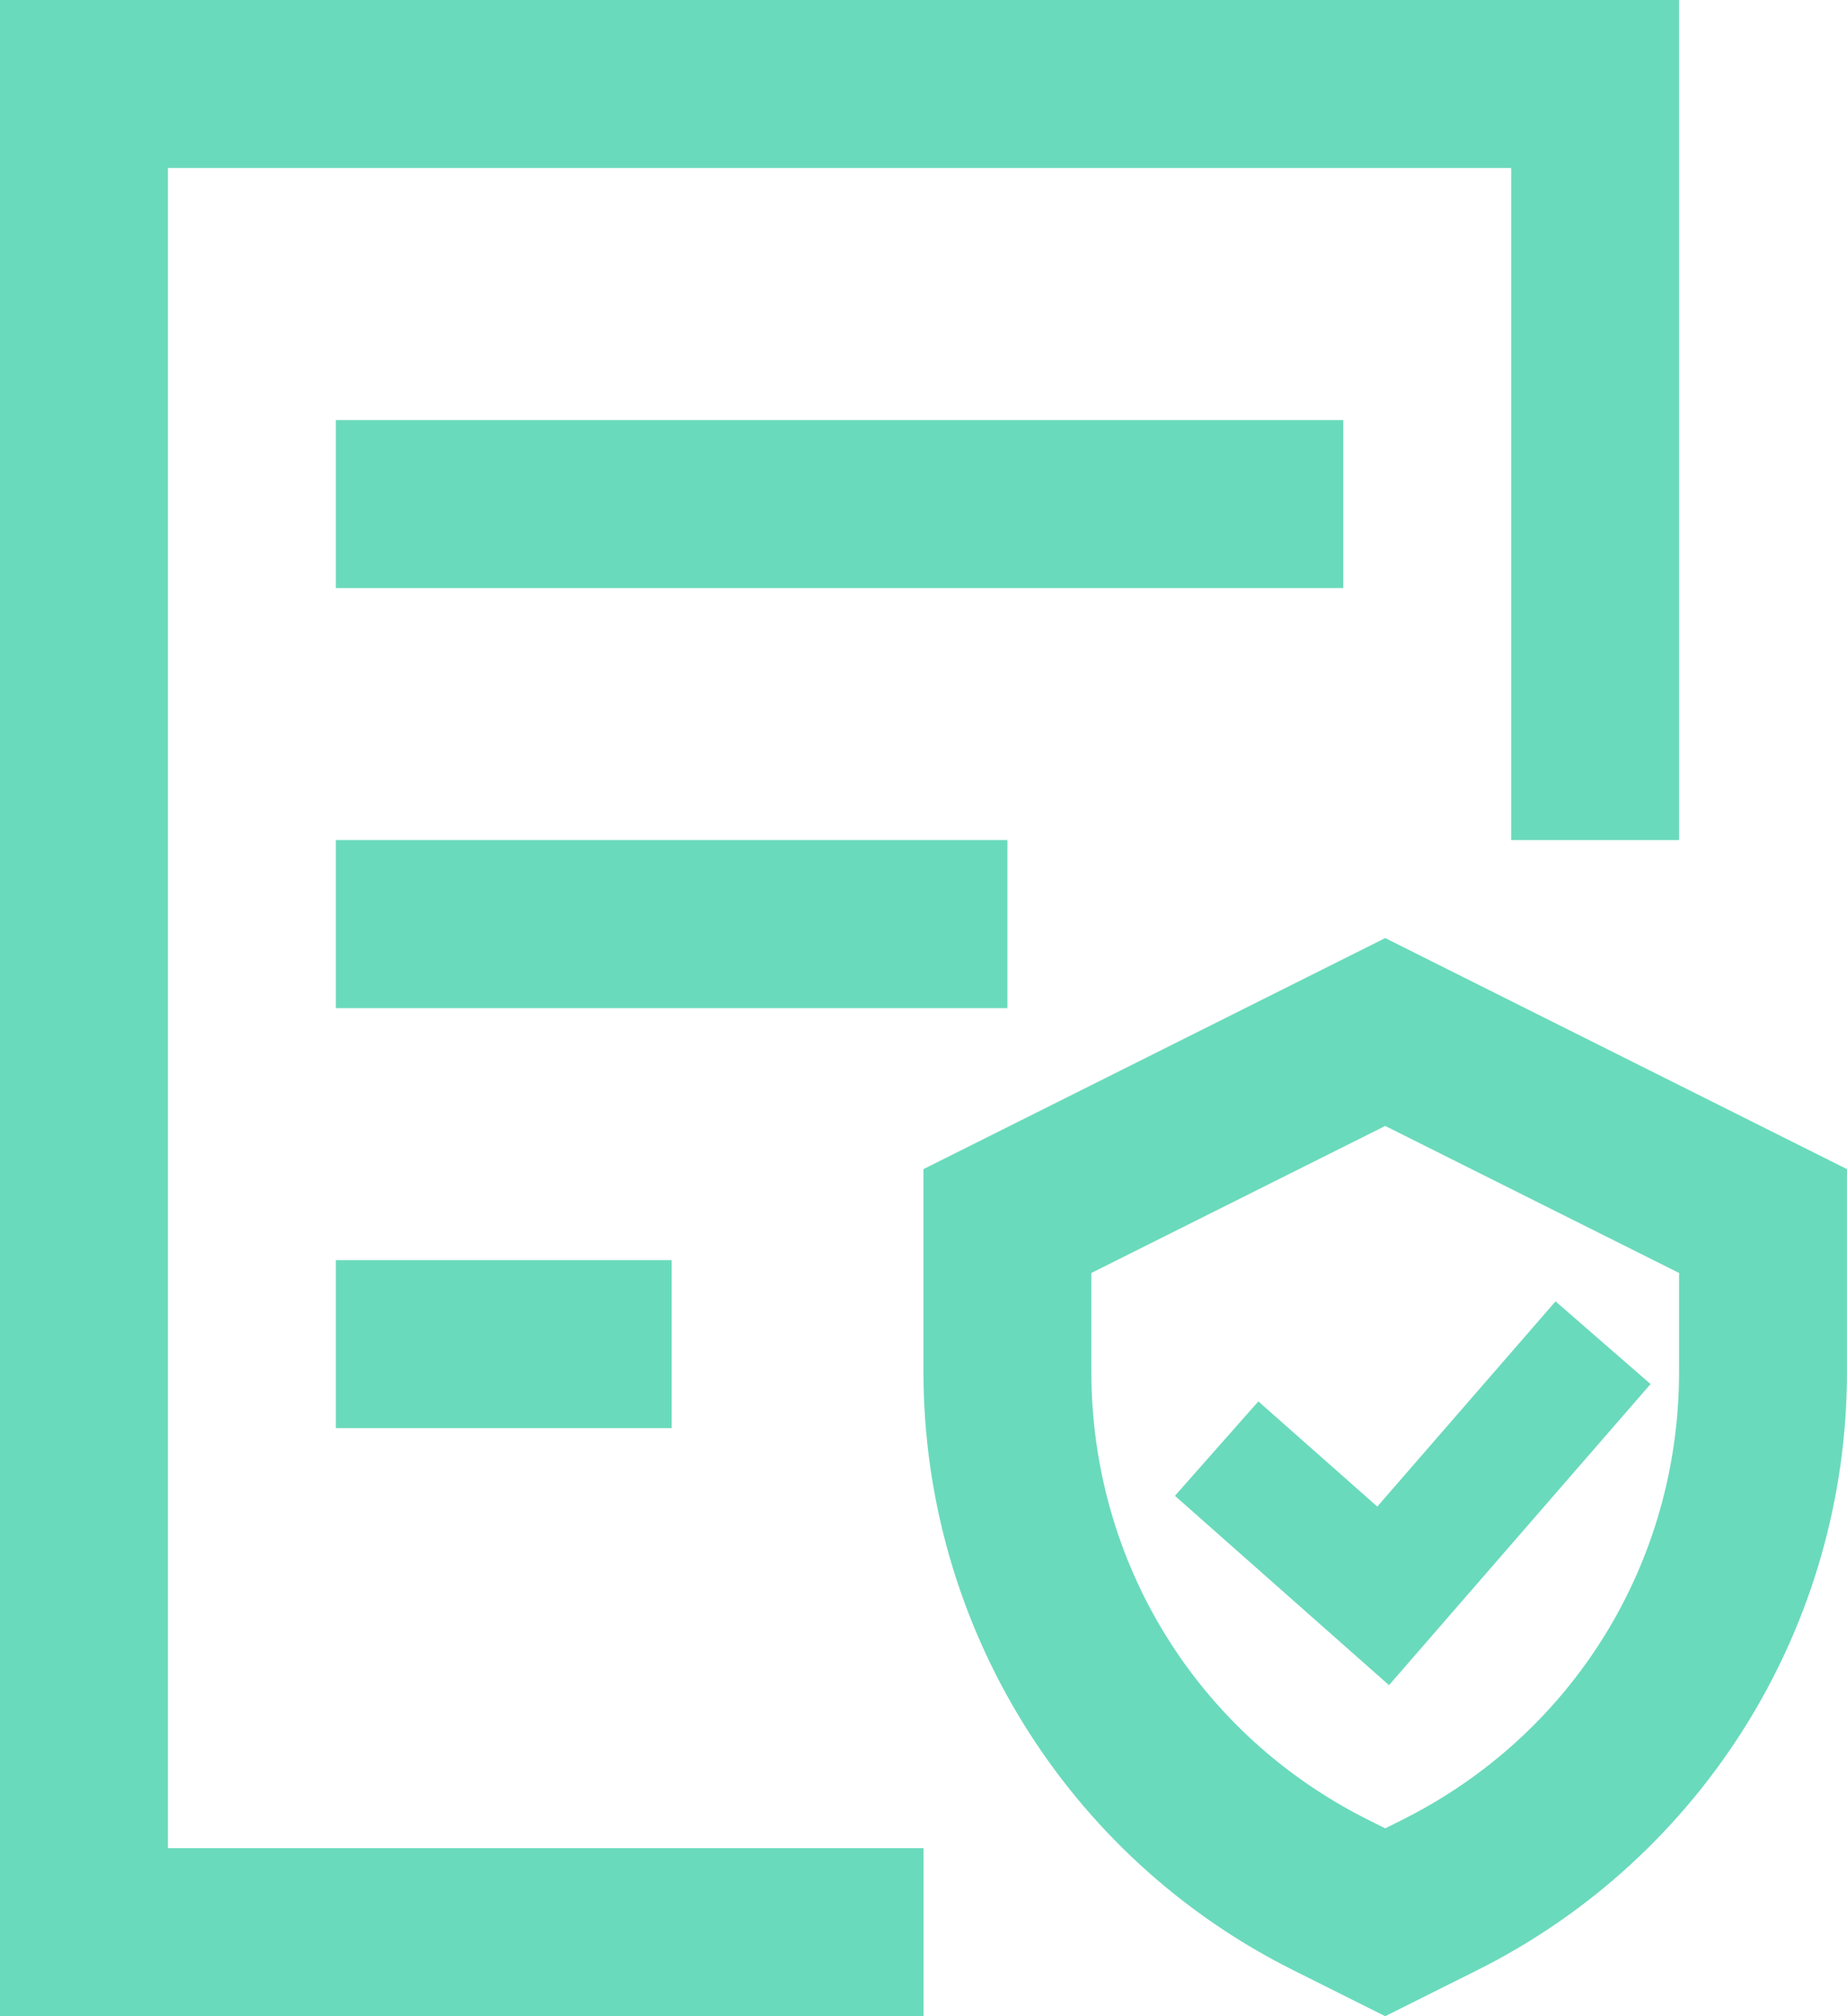
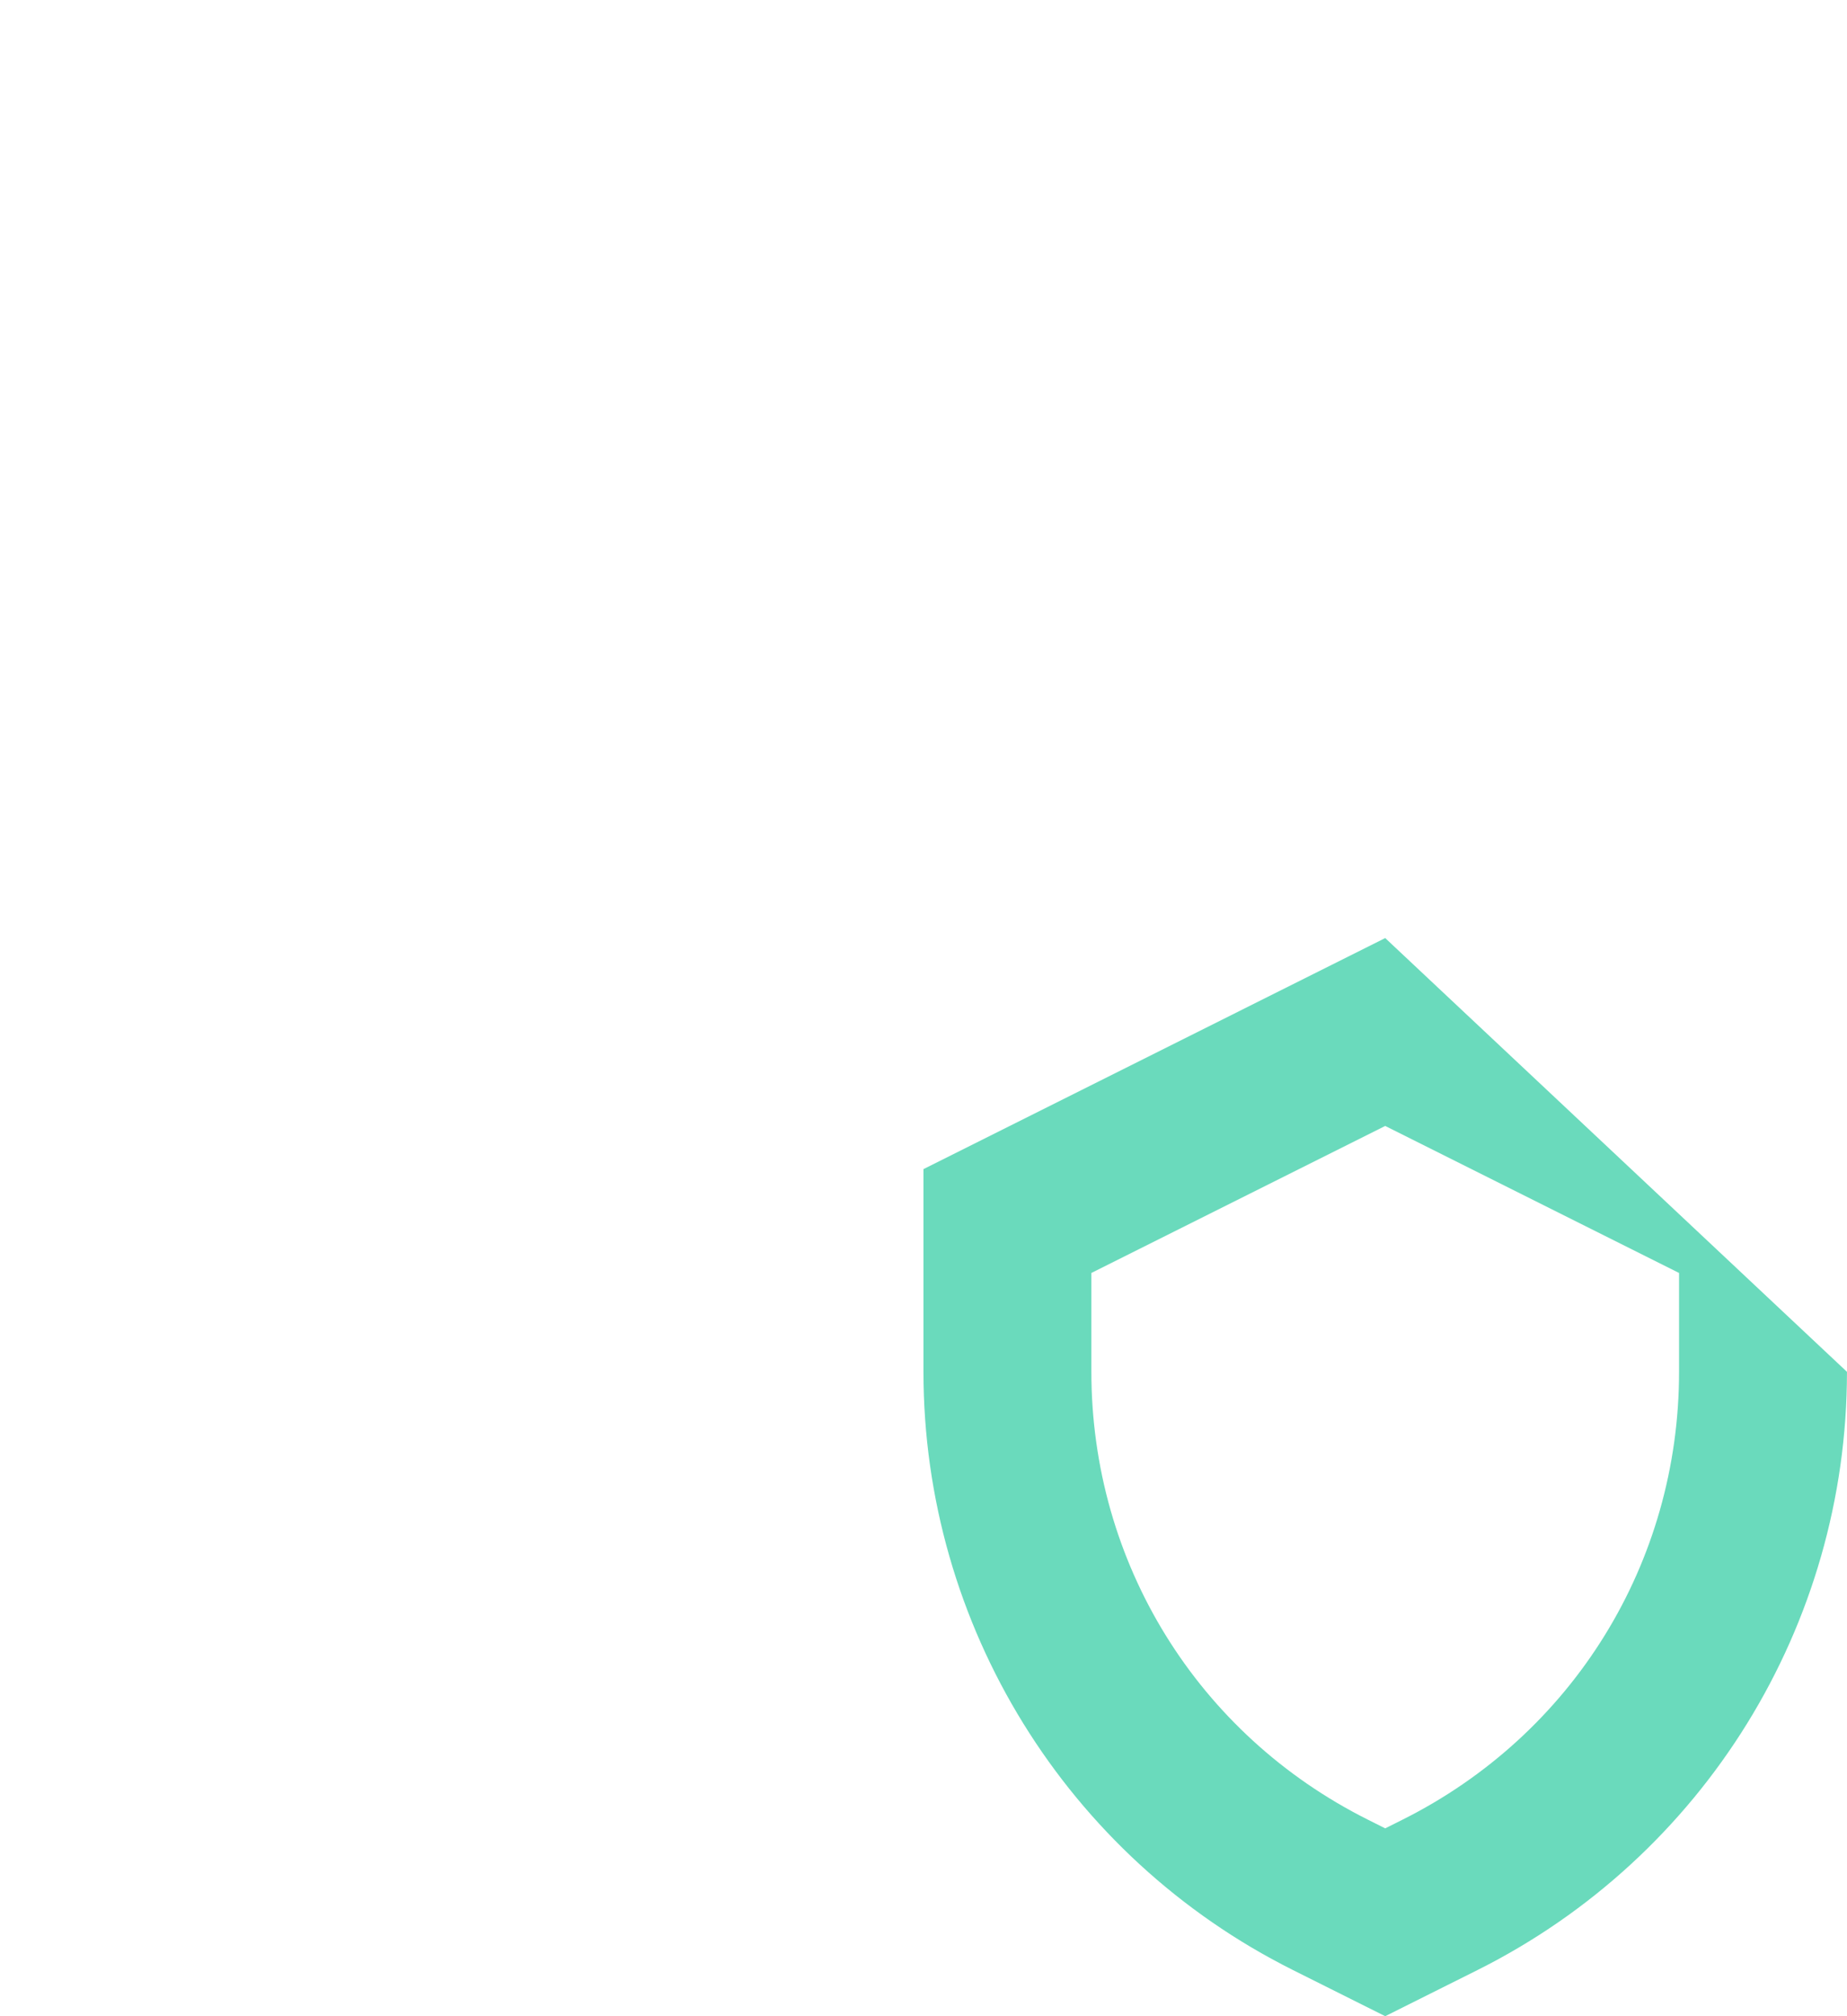
<svg xmlns="http://www.w3.org/2000/svg" width="55" height="60" viewBox="0 0 55 60" fill="none">
-   <path d="M5 5H45V25H50V0H0V60H27.5V54.999H5V5Z" fill="#6ADABC" />
-   <path d="M41.249 27.916L27.499 34.792V40.824C27.499 48.363 31.759 55.255 38.502 58.627L41.249 60L43.996 58.627C50.739 55.255 54.999 48.363 54.999 40.824V34.792L41.249 27.916ZM49.999 40.823C49.999 46.505 46.842 51.613 41.76 54.154L41.249 54.41L40.738 54.154C35.656 51.613 32.499 46.505 32.499 40.823V37.882L41.249 33.507L49.999 37.882V40.823Z" fill="#6ADABC" />
-   <path d="M37.471 41.704L34.987 44.514L41.362 50.149L49.15 41.188L46.321 38.727L41.013 44.834L37.471 41.704ZM10 12.5H40V17.5H10V12.5ZM10 25H29.999V30H10V25ZM10 37.5H20V42.499H10V37.5Z" fill="#6ADABC" />
+   <path d="M41.249 27.916L27.499 34.792V40.824C27.499 48.363 31.759 55.255 38.502 58.627L41.249 60L43.996 58.627C50.739 55.255 54.999 48.363 54.999 40.824L41.249 27.916ZM49.999 40.823C49.999 46.505 46.842 51.613 41.76 54.154L41.249 54.41L40.738 54.154C35.656 51.613 32.499 46.505 32.499 40.823V37.882L41.249 33.507L49.999 37.882V40.823Z" fill="#6ADABC" />
</svg>